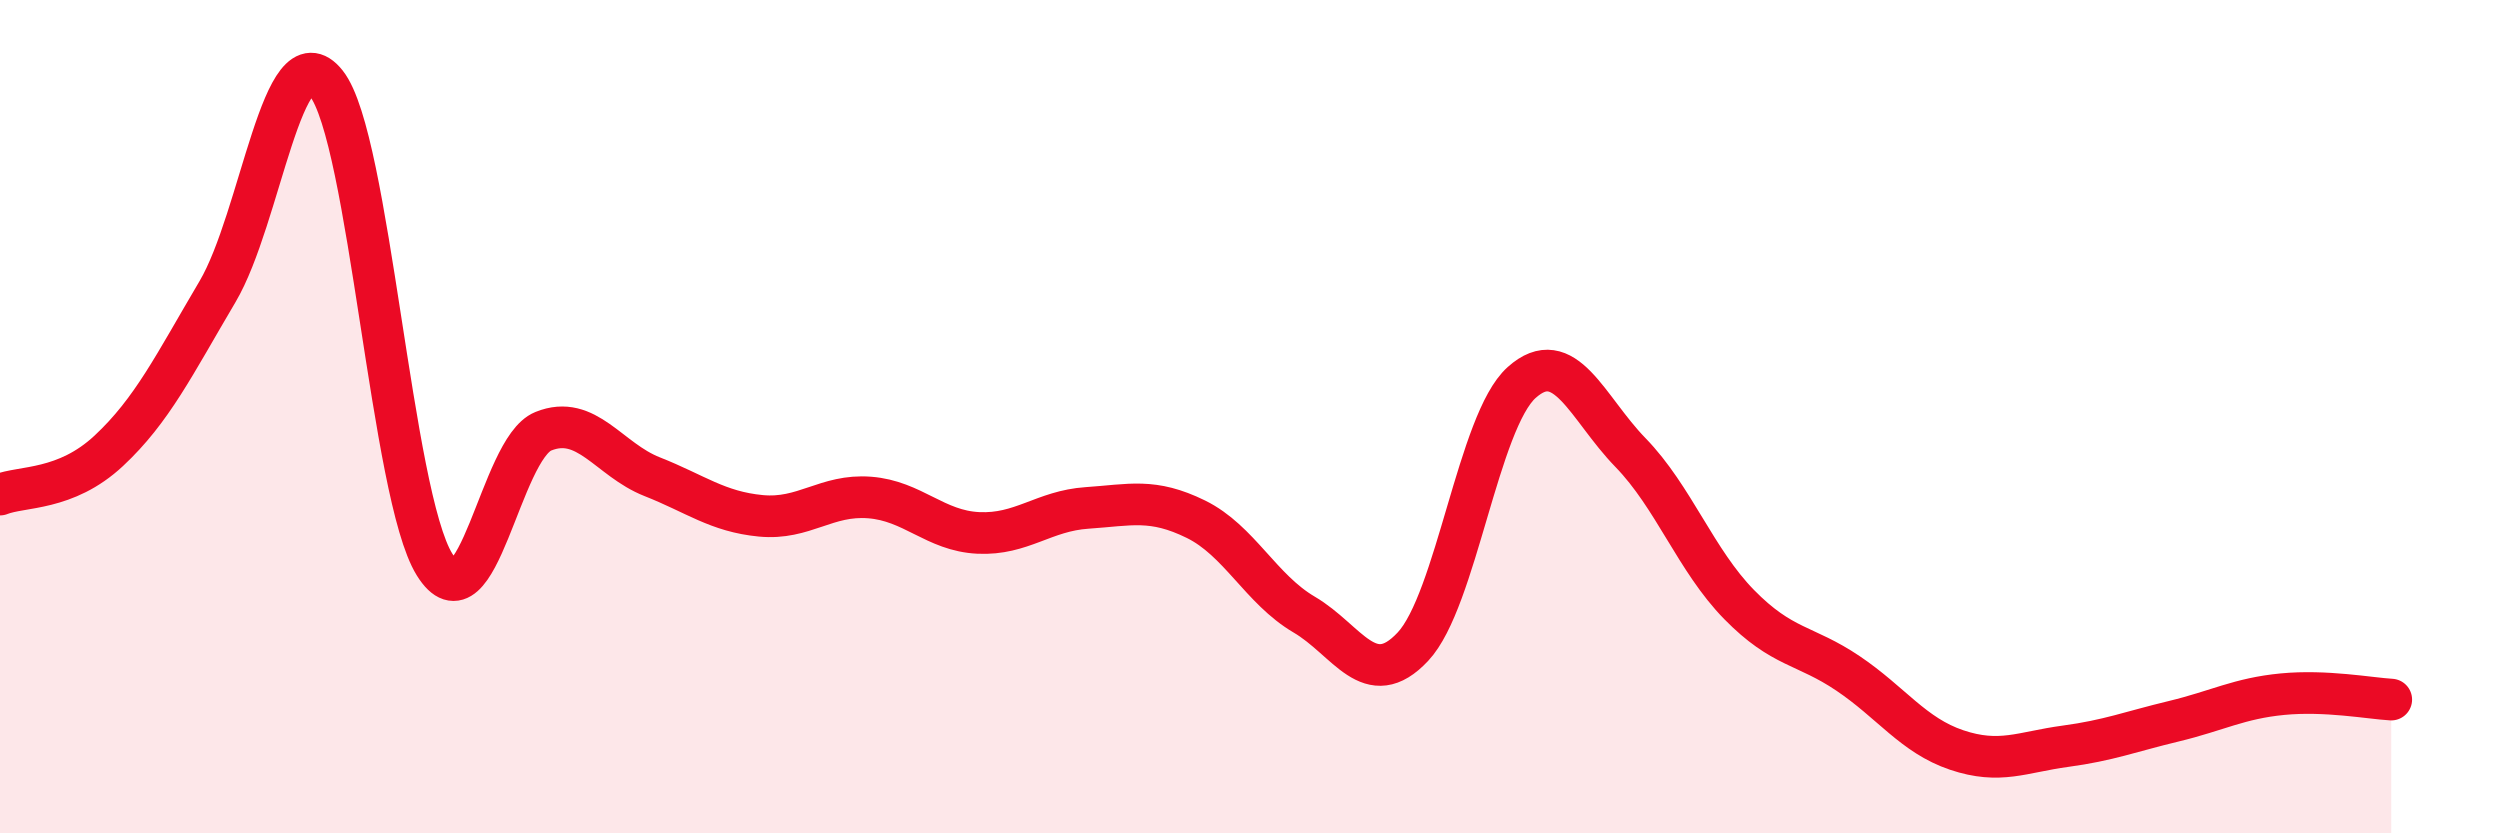
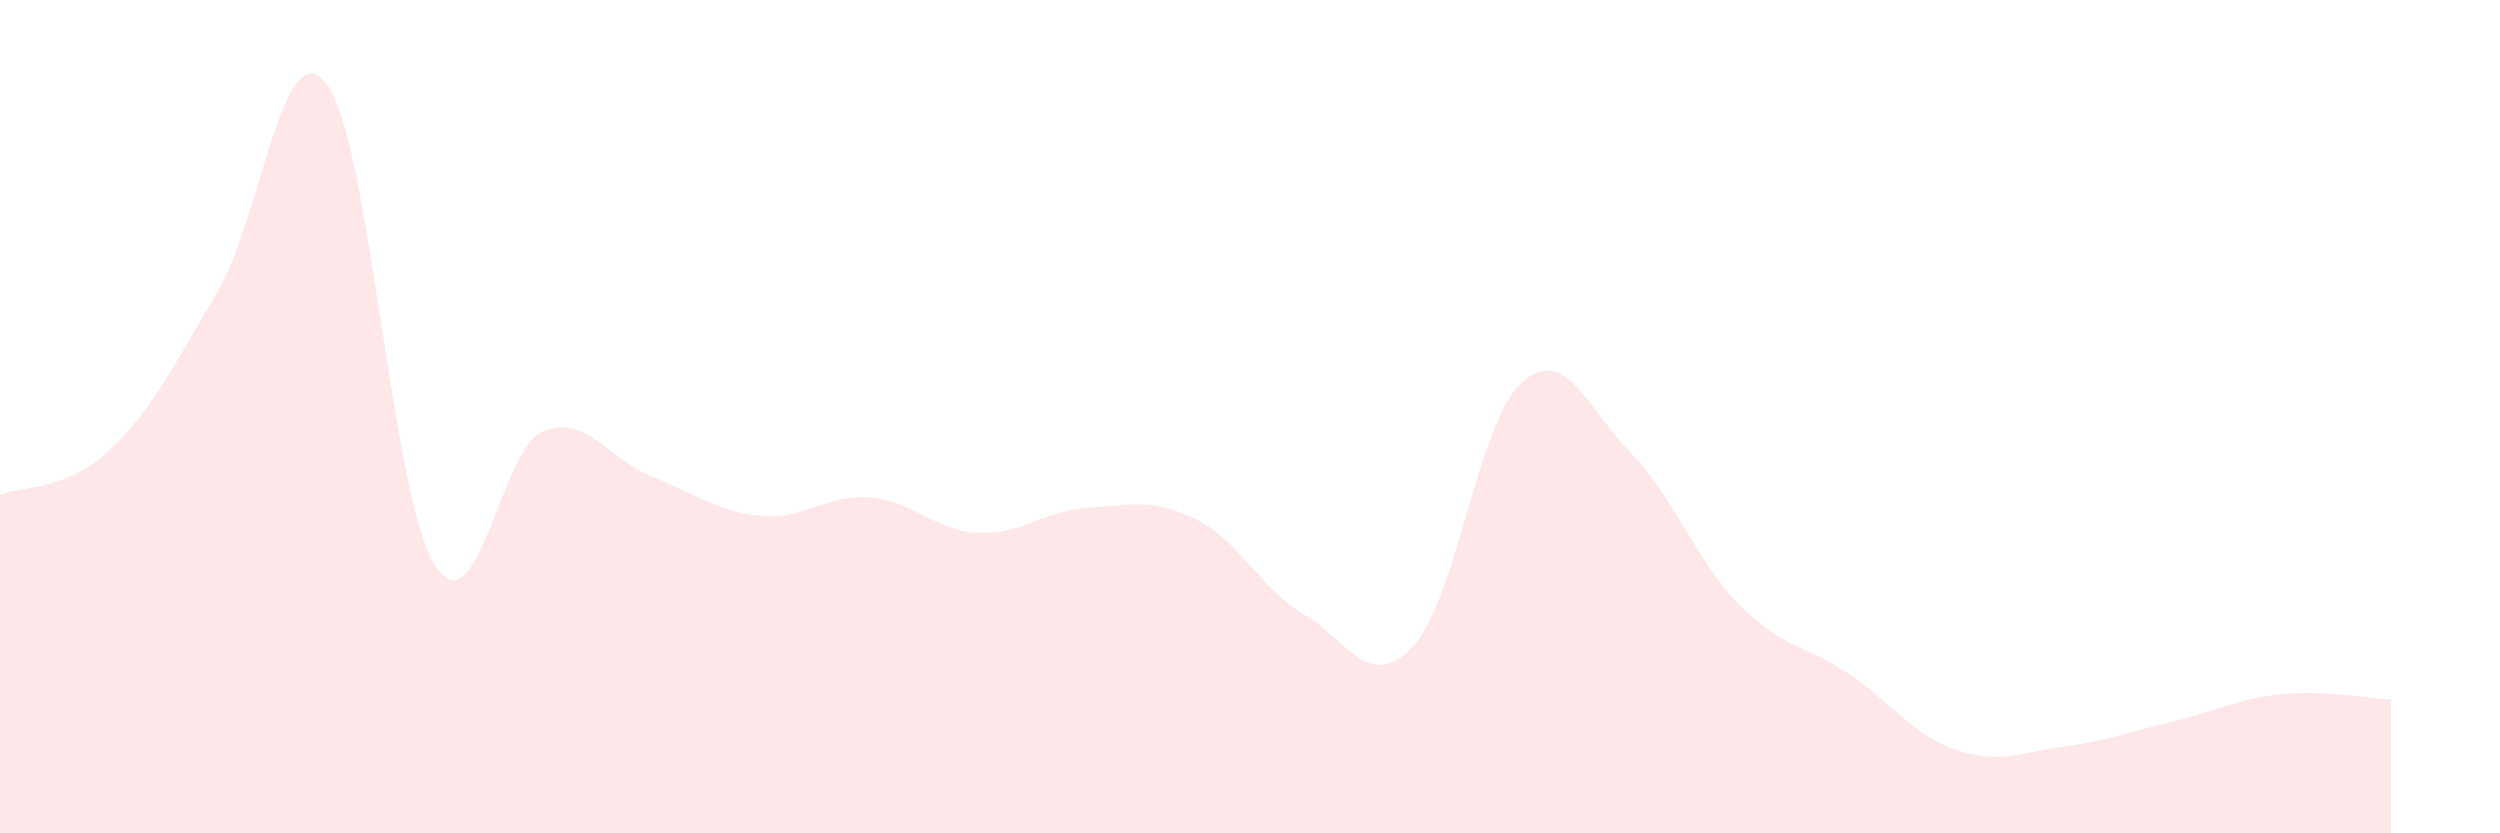
<svg xmlns="http://www.w3.org/2000/svg" width="60" height="20" viewBox="0 0 60 20">
  <path d="M 0,11.87 C 0.52,11.66 1.57,11.79 2.61,10.82 C 3.65,9.85 4.18,8.76 5.22,7 C 6.26,5.24 6.79,0.69 7.83,2 C 8.87,3.31 9.39,11.88 10.43,13.55 C 11.47,15.22 12,10.77 13.04,10.35 C 14.08,9.93 14.61,11.03 15.65,11.44 C 16.69,11.85 17.22,12.28 18.26,12.38 C 19.3,12.48 19.83,11.86 20.87,11.94 C 21.91,12.02 22.44,12.74 23.48,12.79 C 24.52,12.84 25.05,12.26 26.09,12.19 C 27.13,12.12 27.66,11.95 28.7,12.46 C 29.74,12.97 30.26,14.14 31.3,14.75 C 32.34,15.36 32.87,16.63 33.91,15.52 C 34.95,14.41 35.48,10.11 36.52,9.18 C 37.56,8.25 38.09,9.79 39.13,10.86 C 40.17,11.93 40.7,13.45 41.74,14.51 C 42.78,15.57 43.31,15.46 44.35,16.16 C 45.39,16.86 45.92,17.65 46.96,18 C 48,18.35 48.53,18.05 49.57,17.91 C 50.61,17.77 51.13,17.56 52.17,17.31 C 53.21,17.06 53.74,16.76 54.78,16.66 C 55.82,16.56 56.87,16.76 57.39,16.79L57.39 20L0 20Z" fill="#EB0A25" opacity="0.1" stroke-linecap="round" stroke-linejoin="round" />
-   <path d="M 0,11.87 C 0.52,11.66 1.57,11.79 2.61,10.82 C 3.65,9.85 4.18,8.76 5.22,7 C 6.26,5.24 6.79,0.69 7.83,2 C 8.87,3.31 9.39,11.88 10.43,13.55 C 11.47,15.22 12,10.77 13.04,10.35 C 14.08,9.93 14.61,11.03 15.65,11.44 C 16.69,11.85 17.22,12.28 18.26,12.38 C 19.3,12.48 19.83,11.86 20.87,11.94 C 21.91,12.02 22.44,12.74 23.48,12.79 C 24.52,12.84 25.05,12.26 26.09,12.19 C 27.13,12.12 27.66,11.95 28.7,12.46 C 29.74,12.97 30.26,14.14 31.3,14.75 C 32.34,15.36 32.87,16.63 33.91,15.52 C 34.95,14.41 35.48,10.11 36.52,9.18 C 37.56,8.25 38.09,9.79 39.13,10.86 C 40.17,11.93 40.7,13.45 41.74,14.51 C 42.78,15.57 43.31,15.46 44.35,16.16 C 45.39,16.86 45.92,17.65 46.96,18 C 48,18.35 48.53,18.05 49.57,17.91 C 50.61,17.77 51.13,17.56 52.17,17.31 C 53.21,17.06 53.74,16.76 54.78,16.66 C 55.82,16.56 56.87,16.76 57.39,16.79" stroke="#EB0A25" stroke-width="1" fill="none" stroke-linecap="round" stroke-linejoin="round" />
</svg>